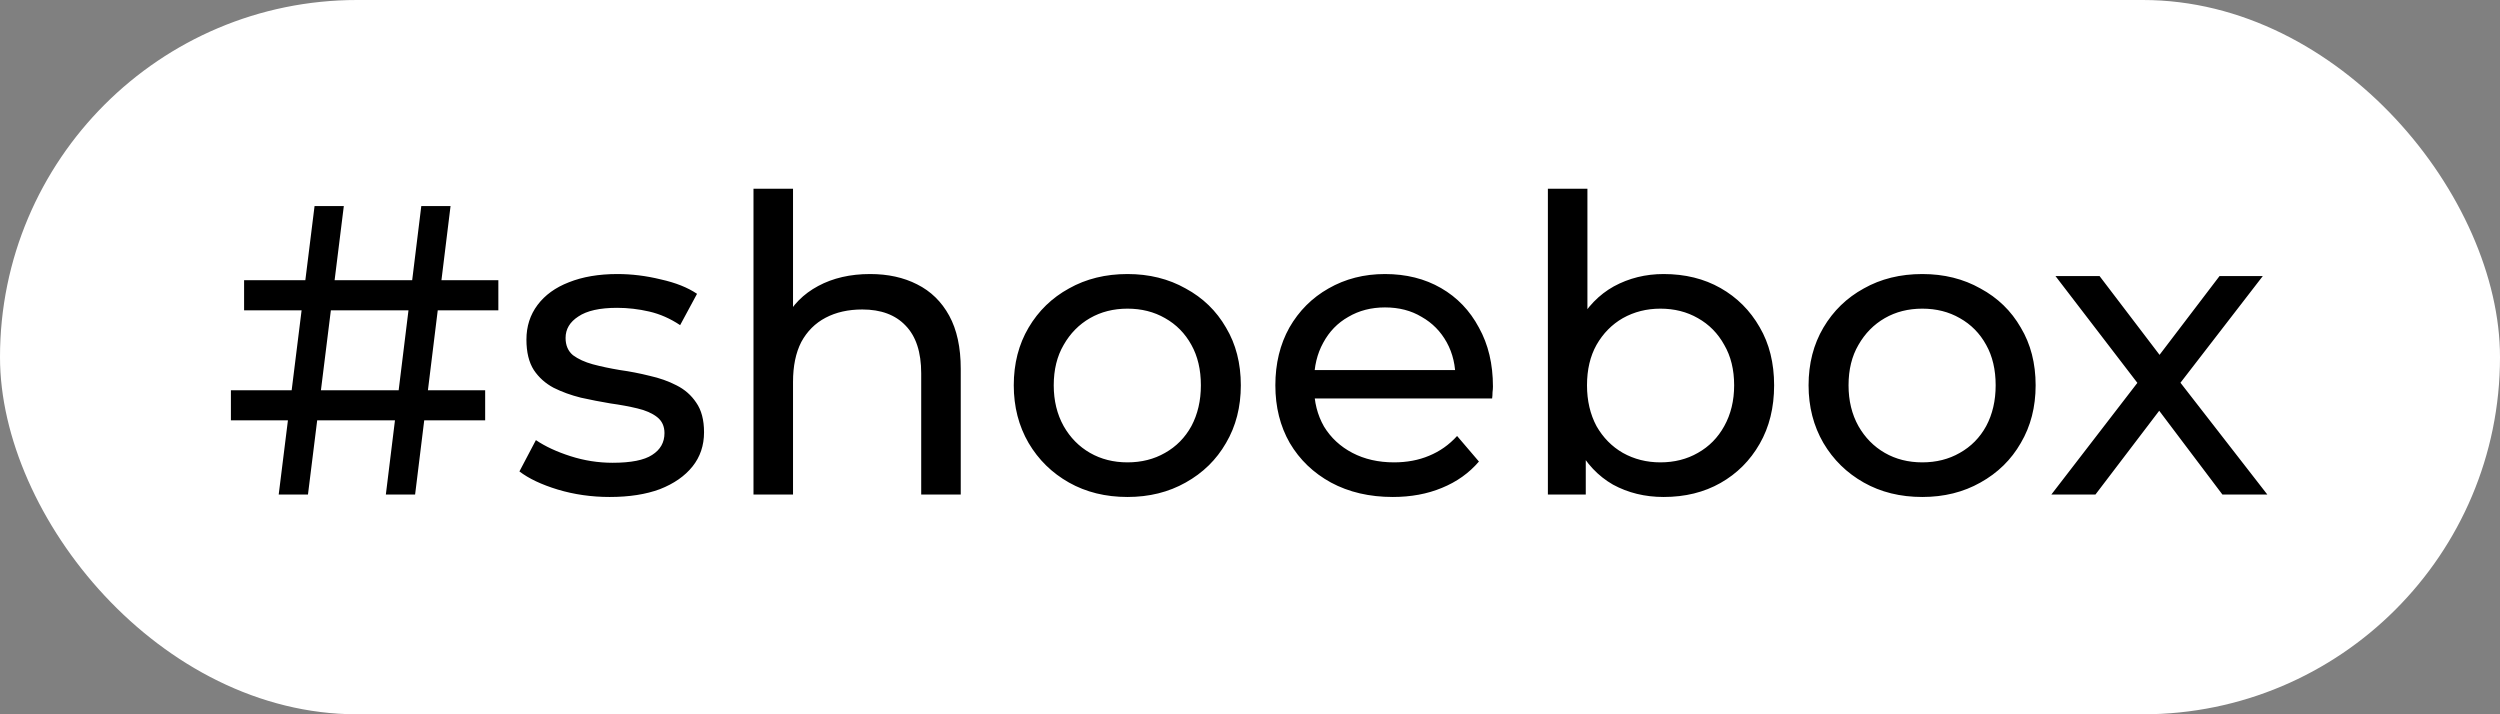
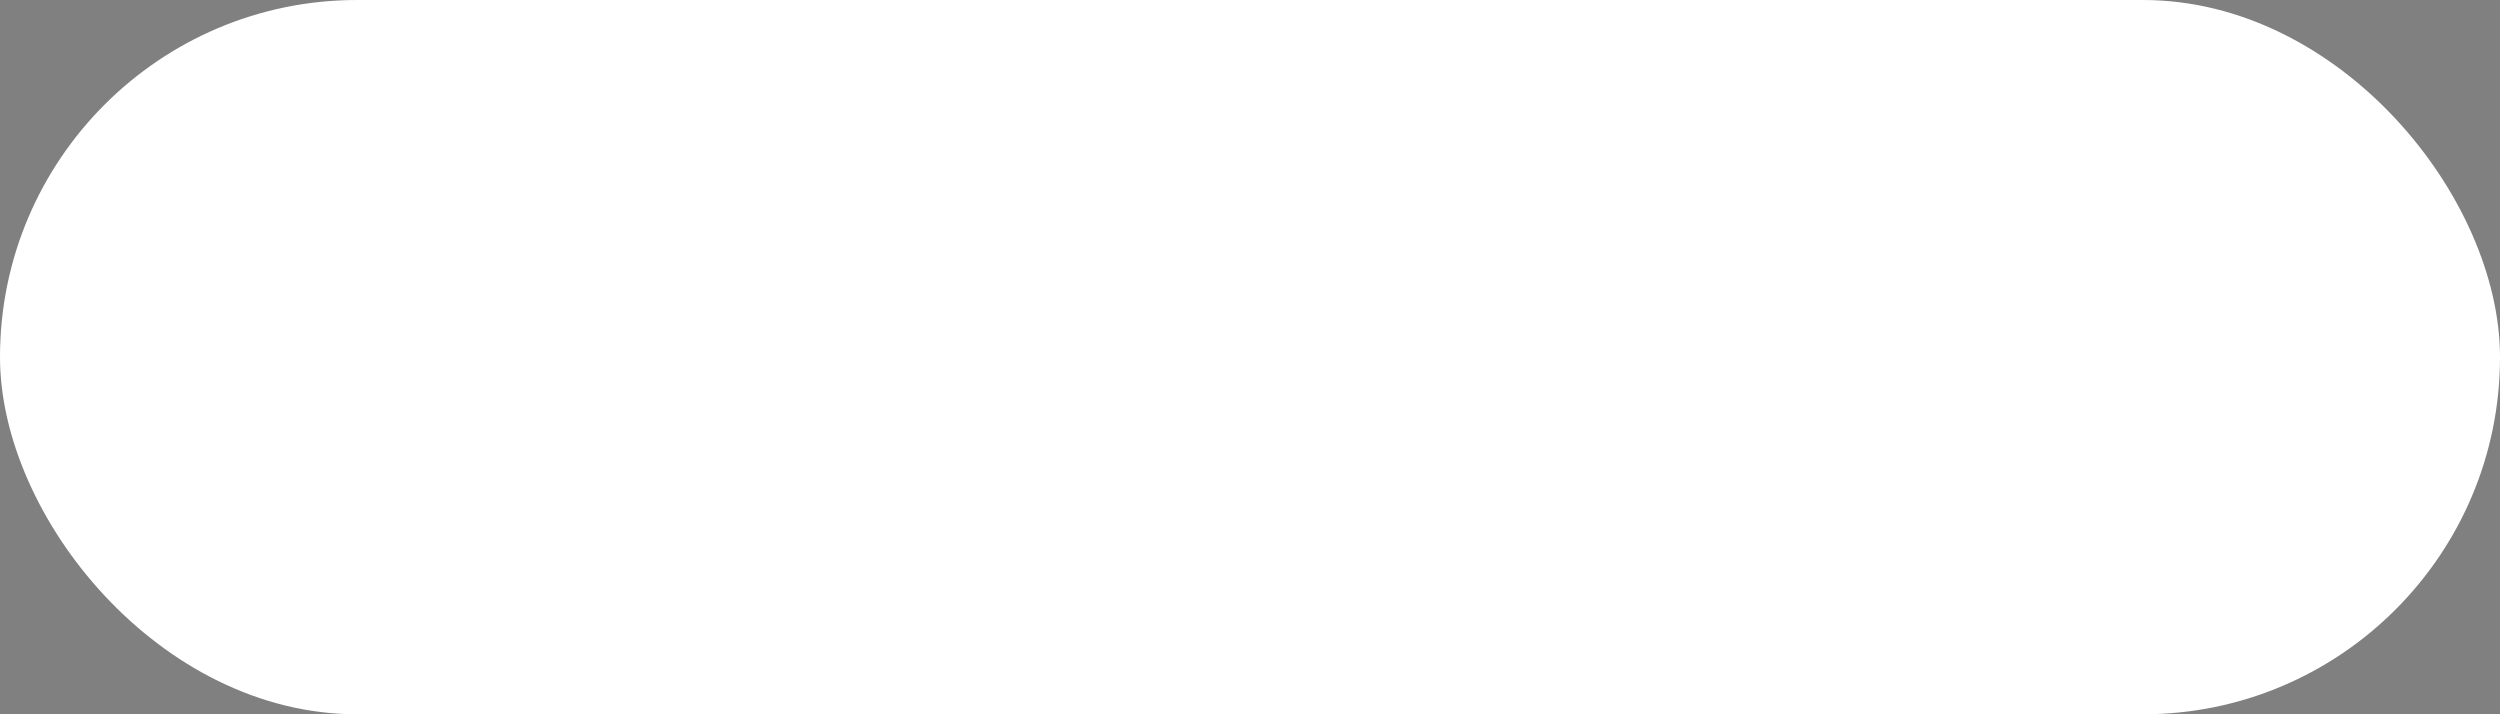
<svg xmlns="http://www.w3.org/2000/svg" width="91" height="26" viewBox="0 0 91 26" fill="none">
  <rect x="0" y="0" width="91" height="26" fill="#808080" stroke="none" />
  <rect width="91" height="26" rx="13" fill="white" />
-   <path d="M14.045 18L15.335 7.5H16.4L15.11 18H14.045ZM8.405 15.3V14.205H17.66V15.3H8.405ZM10.145 18L11.45 7.5H12.515L11.21 18H10.145ZM8.885 11.295V10.2H18.14V11.295H8.885ZM22.192 18.09C21.532 18.09 20.902 18 20.302 17.82C19.712 17.64 19.247 17.42 18.907 17.16L19.507 16.02C19.847 16.25 20.267 16.445 20.767 16.605C21.267 16.765 21.777 16.845 22.297 16.845C22.967 16.845 23.447 16.75 23.737 16.56C24.037 16.37 24.187 16.105 24.187 15.765C24.187 15.515 24.097 15.32 23.917 15.18C23.737 15.04 23.497 14.935 23.197 14.865C22.907 14.795 22.582 14.735 22.222 14.685C21.862 14.625 21.502 14.555 21.142 14.475C20.782 14.385 20.452 14.265 20.152 14.115C19.852 13.955 19.612 13.74 19.432 13.47C19.252 13.19 19.162 12.82 19.162 12.36C19.162 11.88 19.297 11.46 19.567 11.1C19.837 10.74 20.217 10.465 20.707 10.275C21.207 10.075 21.797 9.975 22.477 9.975C22.997 9.975 23.522 10.04 24.052 10.17C24.592 10.29 25.032 10.465 25.372 10.695L24.757 11.835C24.397 11.595 24.022 11.43 23.632 11.34C23.242 11.25 22.852 11.205 22.462 11.205C21.832 11.205 21.362 11.31 21.052 11.52C20.742 11.72 20.587 11.98 20.587 12.3C20.587 12.57 20.677 12.78 20.857 12.93C21.047 13.07 21.287 13.18 21.577 13.26C21.877 13.34 22.207 13.41 22.567 13.47C22.927 13.52 23.287 13.59 23.647 13.68C24.007 13.76 24.332 13.875 24.622 14.025C24.922 14.175 25.162 14.385 25.342 14.655C25.532 14.925 25.627 15.285 25.627 15.735C25.627 16.215 25.487 16.63 25.207 16.98C24.927 17.33 24.532 17.605 24.022 17.805C23.512 17.995 22.902 18.09 22.192 18.09ZM31.672 9.975C32.322 9.975 32.892 10.1 33.382 10.35C33.882 10.6 34.272 10.98 34.551 11.49C34.831 12 34.971 12.645 34.971 13.425V18H33.532V13.59C33.532 12.82 33.342 12.24 32.962 11.85C32.592 11.46 32.066 11.265 31.387 11.265C30.877 11.265 30.431 11.365 30.052 11.565C29.672 11.765 29.377 12.06 29.166 12.45C28.966 12.84 28.866 13.325 28.866 13.905V18H27.427V6.87H28.866V12.195L28.581 11.625C28.841 11.105 29.241 10.7 29.782 10.41C30.322 10.12 30.951 9.975 31.672 9.975ZM41.041 18.09C40.242 18.09 39.532 17.915 38.911 17.565C38.291 17.215 37.801 16.735 37.441 16.125C37.081 15.505 36.901 14.805 36.901 14.025C36.901 13.235 37.081 12.535 37.441 11.925C37.801 11.315 38.291 10.84 38.911 10.5C39.532 10.15 40.242 9.975 41.041 9.975C41.831 9.975 42.536 10.15 43.157 10.5C43.786 10.84 44.276 11.315 44.627 11.925C44.986 12.525 45.166 13.225 45.166 14.025C45.166 14.815 44.986 15.515 44.627 16.125C44.276 16.735 43.786 17.215 43.157 17.565C42.536 17.915 41.831 18.09 41.041 18.09ZM41.041 16.83C41.551 16.83 42.007 16.715 42.407 16.485C42.816 16.255 43.136 15.93 43.367 15.51C43.596 15.08 43.712 14.585 43.712 14.025C43.712 13.455 43.596 12.965 43.367 12.555C43.136 12.135 42.816 11.81 42.407 11.58C42.007 11.35 41.551 11.235 41.041 11.235C40.532 11.235 40.077 11.35 39.676 11.58C39.276 11.81 38.956 12.135 38.717 12.555C38.477 12.965 38.356 13.455 38.356 14.025C38.356 14.585 38.477 15.08 38.717 15.51C38.956 15.93 39.276 16.255 39.676 16.485C40.077 16.715 40.532 16.83 41.041 16.83ZM50.698 18.09C49.848 18.09 49.098 17.915 48.448 17.565C47.808 17.215 47.308 16.735 46.948 16.125C46.598 15.515 46.423 14.815 46.423 14.025C46.423 13.235 46.593 12.535 46.933 11.925C47.283 11.315 47.758 10.84 48.358 10.5C48.968 10.15 49.653 9.975 50.413 9.975C51.183 9.975 51.863 10.145 52.453 10.485C53.043 10.825 53.503 11.305 53.833 11.925C54.173 12.535 54.343 13.25 54.343 14.07C54.343 14.13 54.338 14.2 54.328 14.28C54.328 14.36 54.323 14.435 54.313 14.505H47.548V13.47H53.563L52.978 13.83C52.988 13.32 52.883 12.865 52.663 12.465C52.443 12.065 52.138 11.755 51.748 11.535C51.368 11.305 50.923 11.19 50.413 11.19C49.913 11.19 49.468 11.305 49.078 11.535C48.688 11.755 48.383 12.07 48.163 12.48C47.943 12.88 47.833 13.34 47.833 13.86V14.1C47.833 14.63 47.953 15.105 48.193 15.525C48.443 15.935 48.788 16.255 49.228 16.485C49.668 16.715 50.173 16.83 50.743 16.83C51.213 16.83 51.638 16.75 52.018 16.59C52.408 16.43 52.748 16.19 53.038 15.87L53.833 16.8C53.473 17.22 53.023 17.54 52.483 17.76C51.953 17.98 51.358 18.09 50.698 18.09ZM60.557 18.09C59.877 18.09 59.263 17.94 58.712 17.64C58.172 17.33 57.742 16.875 57.422 16.275C57.112 15.675 56.958 14.925 56.958 14.025C56.958 13.125 57.117 12.375 57.438 11.775C57.767 11.175 58.203 10.725 58.742 10.425C59.292 10.125 59.898 9.975 60.557 9.975C61.337 9.975 62.028 10.145 62.627 10.485C63.227 10.825 63.703 11.3 64.052 11.91C64.403 12.51 64.578 13.215 64.578 14.025C64.578 14.835 64.403 15.545 64.052 16.155C63.703 16.765 63.227 17.24 62.627 17.58C62.028 17.92 61.337 18.09 60.557 18.09ZM56.343 18V6.87H57.782V12.165L57.633 14.01L57.722 15.855V18H56.343ZM60.438 16.83C60.947 16.83 61.403 16.715 61.803 16.485C62.212 16.255 62.532 15.93 62.763 15.51C63.002 15.08 63.123 14.585 63.123 14.025C63.123 13.455 63.002 12.965 62.763 12.555C62.532 12.135 62.212 11.81 61.803 11.58C61.403 11.35 60.947 11.235 60.438 11.235C59.938 11.235 59.483 11.35 59.072 11.58C58.672 11.81 58.352 12.135 58.112 12.555C57.883 12.965 57.767 13.455 57.767 14.025C57.767 14.585 57.883 15.08 58.112 15.51C58.352 15.93 58.672 16.255 59.072 16.485C59.483 16.715 59.938 16.83 60.438 16.83ZM69.972 18.09C69.172 18.09 68.462 17.915 67.842 17.565C67.222 17.215 66.732 16.735 66.372 16.125C66.012 15.505 65.832 14.805 65.832 14.025C65.832 13.235 66.012 12.535 66.372 11.925C66.732 11.315 67.222 10.84 67.842 10.5C68.462 10.15 69.172 9.975 69.972 9.975C70.762 9.975 71.467 10.15 72.087 10.5C72.717 10.84 73.207 11.315 73.557 11.925C73.917 12.525 74.097 13.225 74.097 14.025C74.097 14.815 73.917 15.515 73.557 16.125C73.207 16.735 72.717 17.215 72.087 17.565C71.467 17.915 70.762 18.09 69.972 18.09ZM69.972 16.83C70.482 16.83 70.937 16.715 71.337 16.485C71.747 16.255 72.067 15.93 72.297 15.51C72.527 15.08 72.642 14.585 72.642 14.025C72.642 13.455 72.527 12.965 72.297 12.555C72.067 12.135 71.747 11.81 71.337 11.58C70.937 11.35 70.482 11.235 69.972 11.235C69.462 11.235 69.007 11.35 68.607 11.58C68.207 11.81 67.887 12.135 67.647 12.555C67.407 12.965 67.287 13.455 67.287 14.025C67.287 14.585 67.407 15.08 67.647 15.51C67.887 15.93 68.207 16.255 68.607 16.485C69.007 16.715 69.462 16.83 69.972 16.83ZM74.67 18L78.09 13.56L78.075 14.295L74.82 10.05H76.425L78.915 13.32H78.3L80.79 10.05H82.365L79.065 14.325L79.08 13.56L82.53 18H80.895L78.27 14.52L78.855 14.61L76.275 18H74.67Z" fill="black" />
</svg>